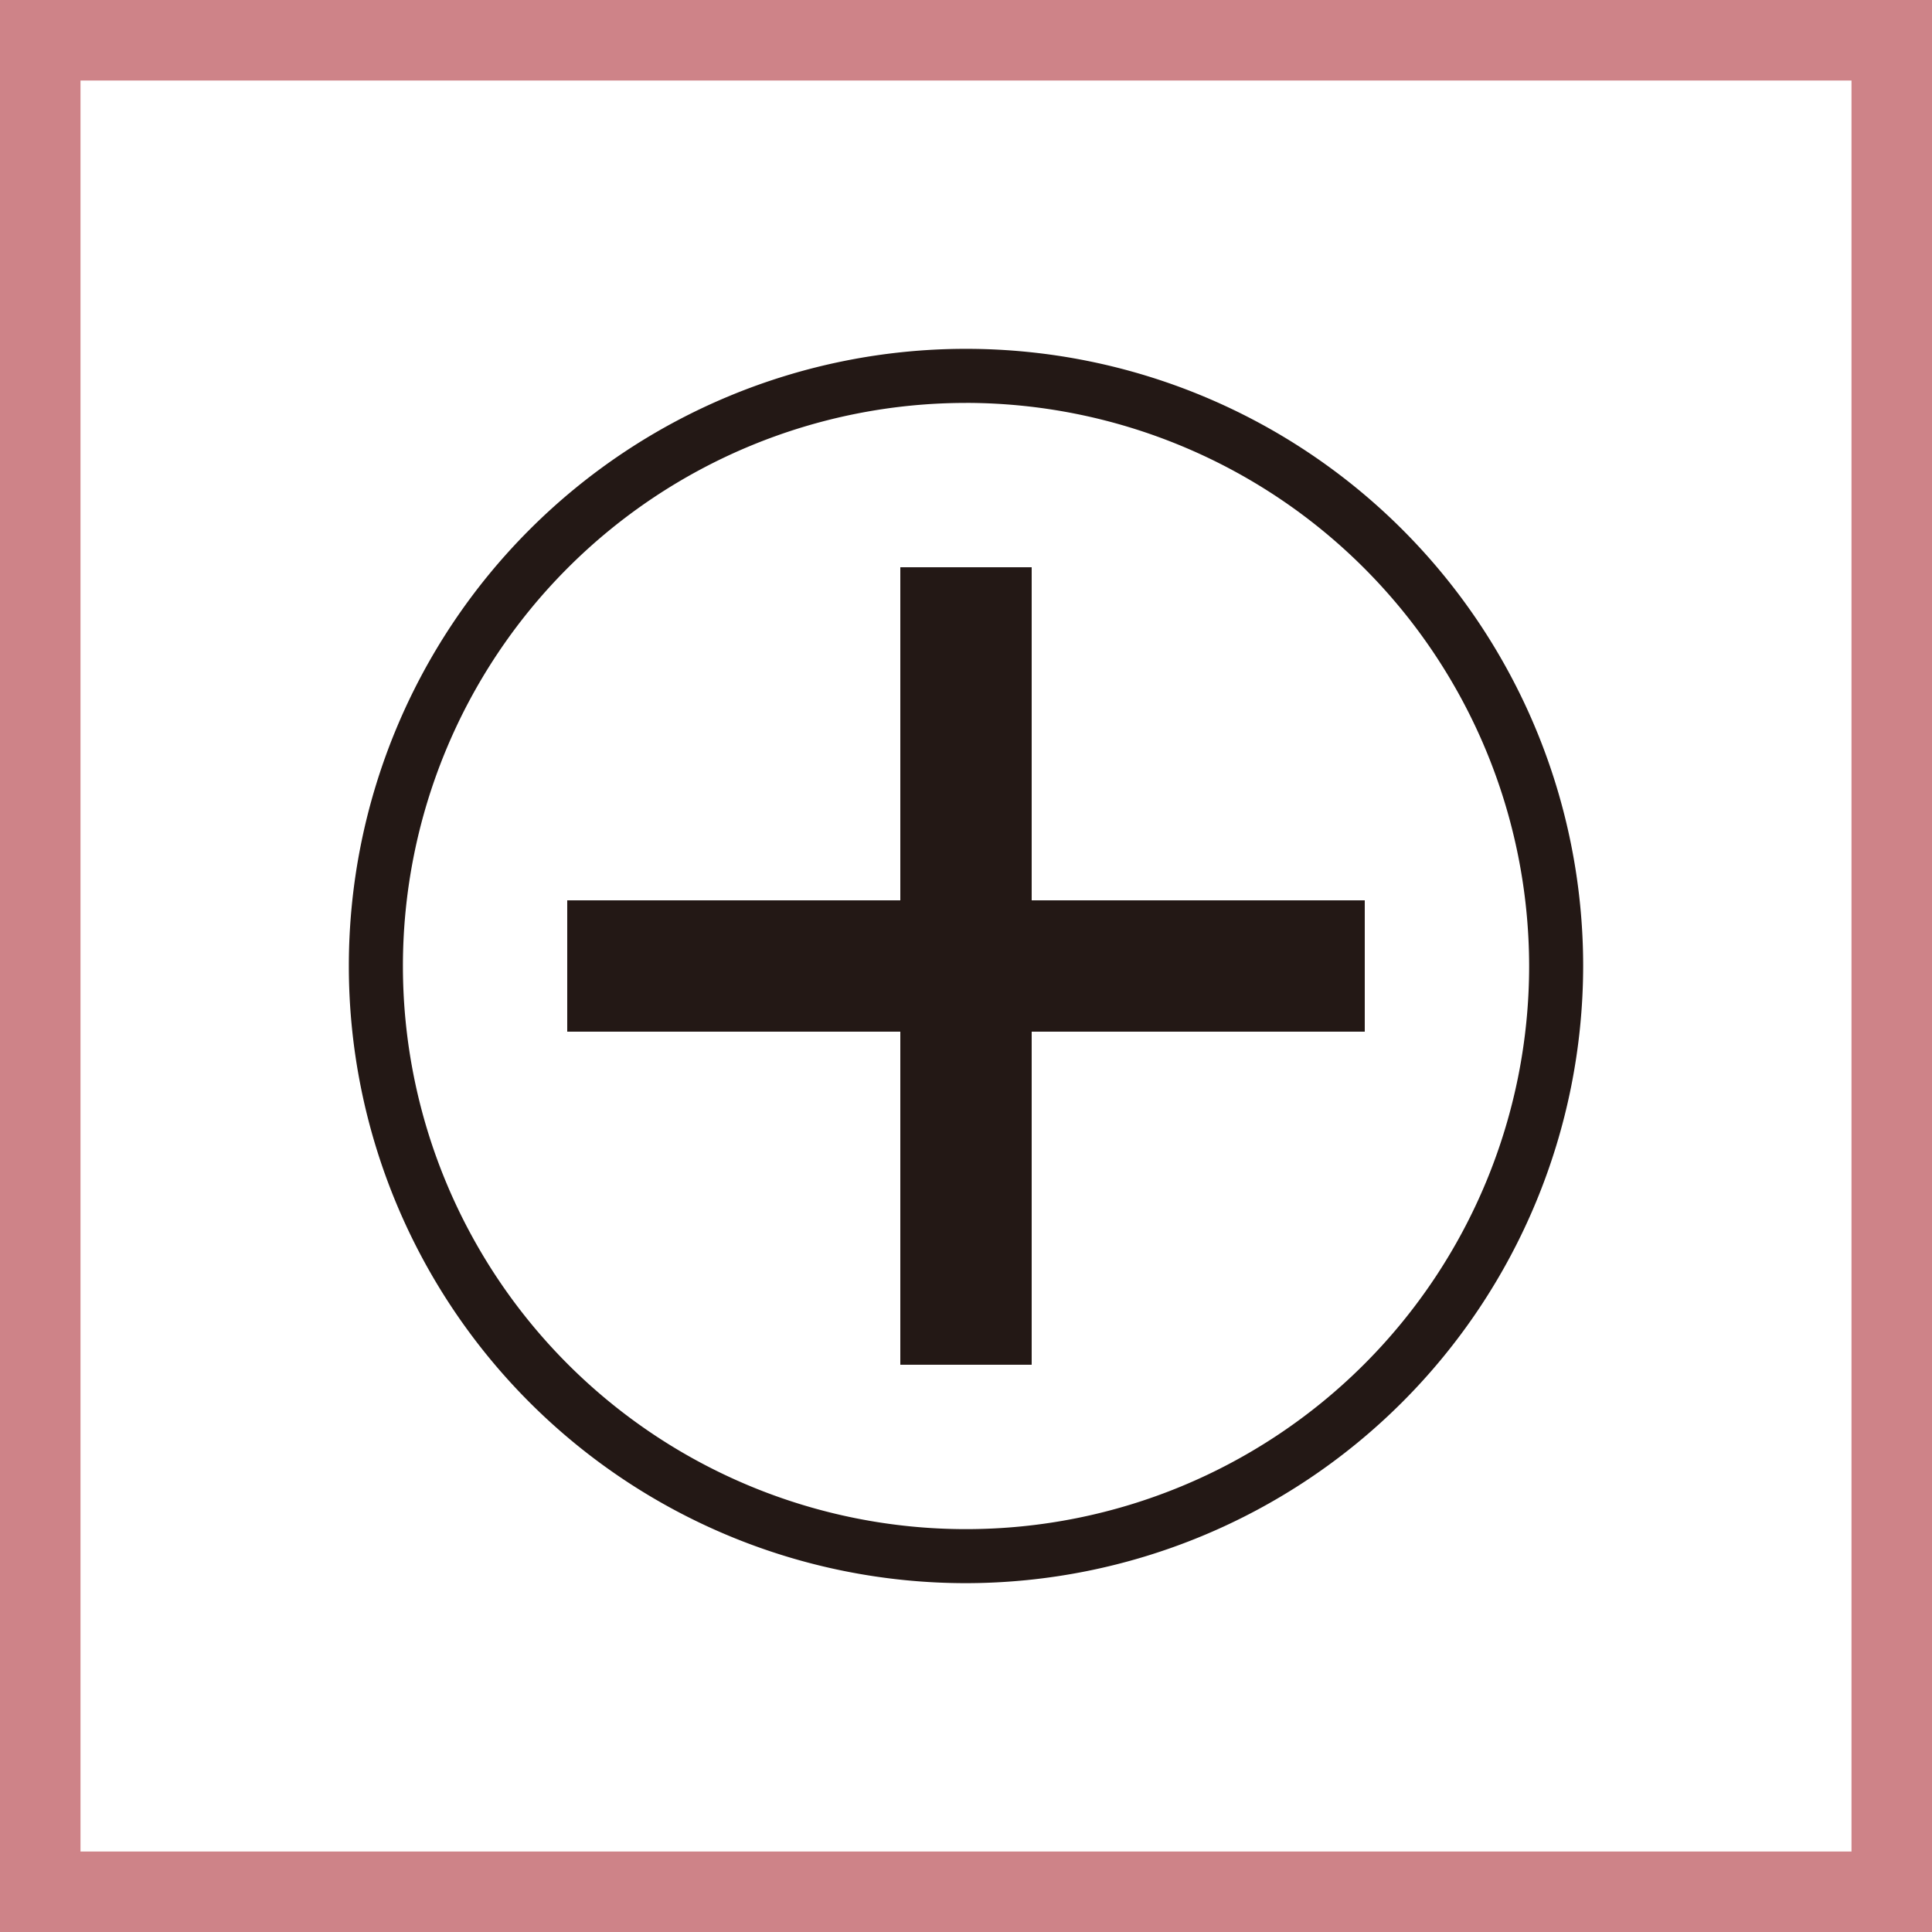
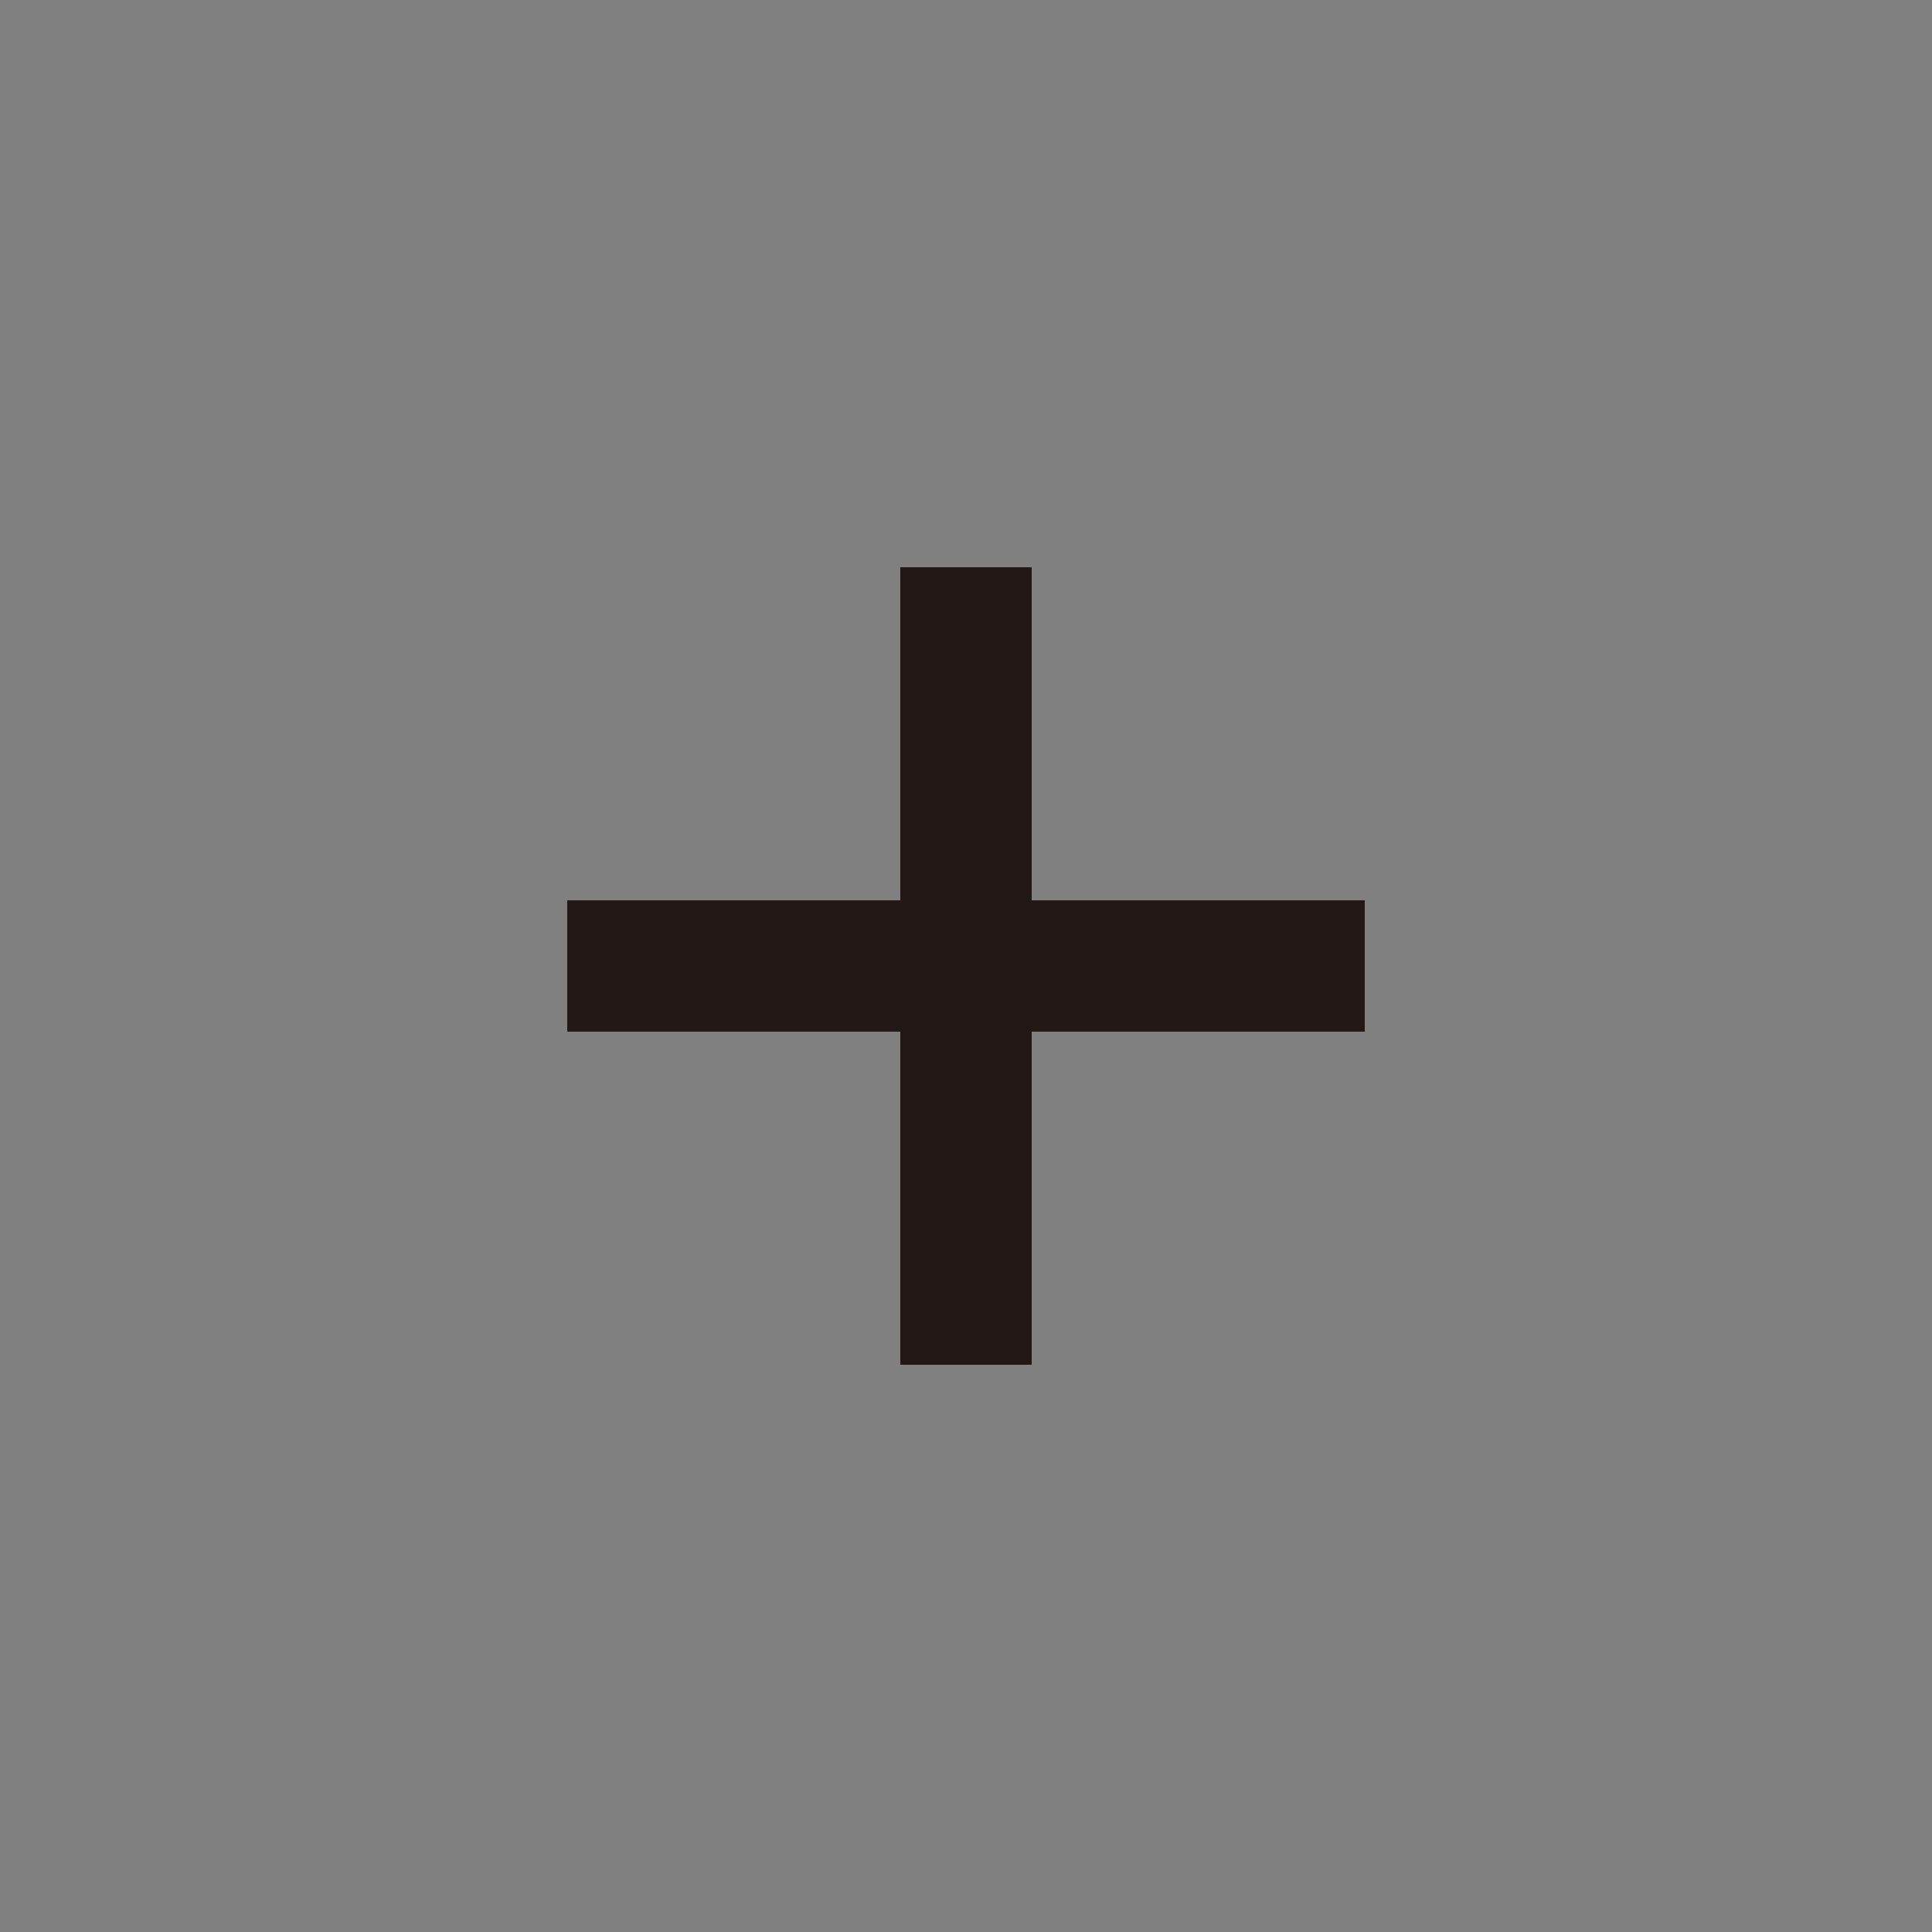
<svg xmlns="http://www.w3.org/2000/svg" viewBox="0 0 360 360">
  <rect x="0" y="0" width="360" height="360" fill="#808080" stroke="none" />
  <title>quest_28</title>
  <g id="固定">
    <g opacity="0.7">
-       <rect width="360" height="360" rx="0.01" ry="0.01" fill="#ef858c" />
-     </g>
-     <rect x="15" y="15" width="330" height="330" rx="0.01" ry="0.01" fill="#fff" />
+       </g>
  </g>
  <g id="レイヤー_4" data-name="レイヤー 4">
    <g>
-       <path d="M180,295A115,115,0,1,1,295,180,115.126,115.126,0,0,1,180,295Zm0-219.922A104.927,104.927,0,1,0,284.932,180,105.047,105.047,0,0,0,180,75.073Z" fill="#231815" />
      <polygon points="254.304 167.765 192.239 167.765 192.239 105.7 167.76 105.7 167.76 167.765 105.695 167.765 105.695 192.235 167.76 192.235 167.76 254.299 192.239 254.299 192.239 192.235 254.304 192.235 254.304 167.765" fill="#231815" />
    </g>
  </g>
</svg>